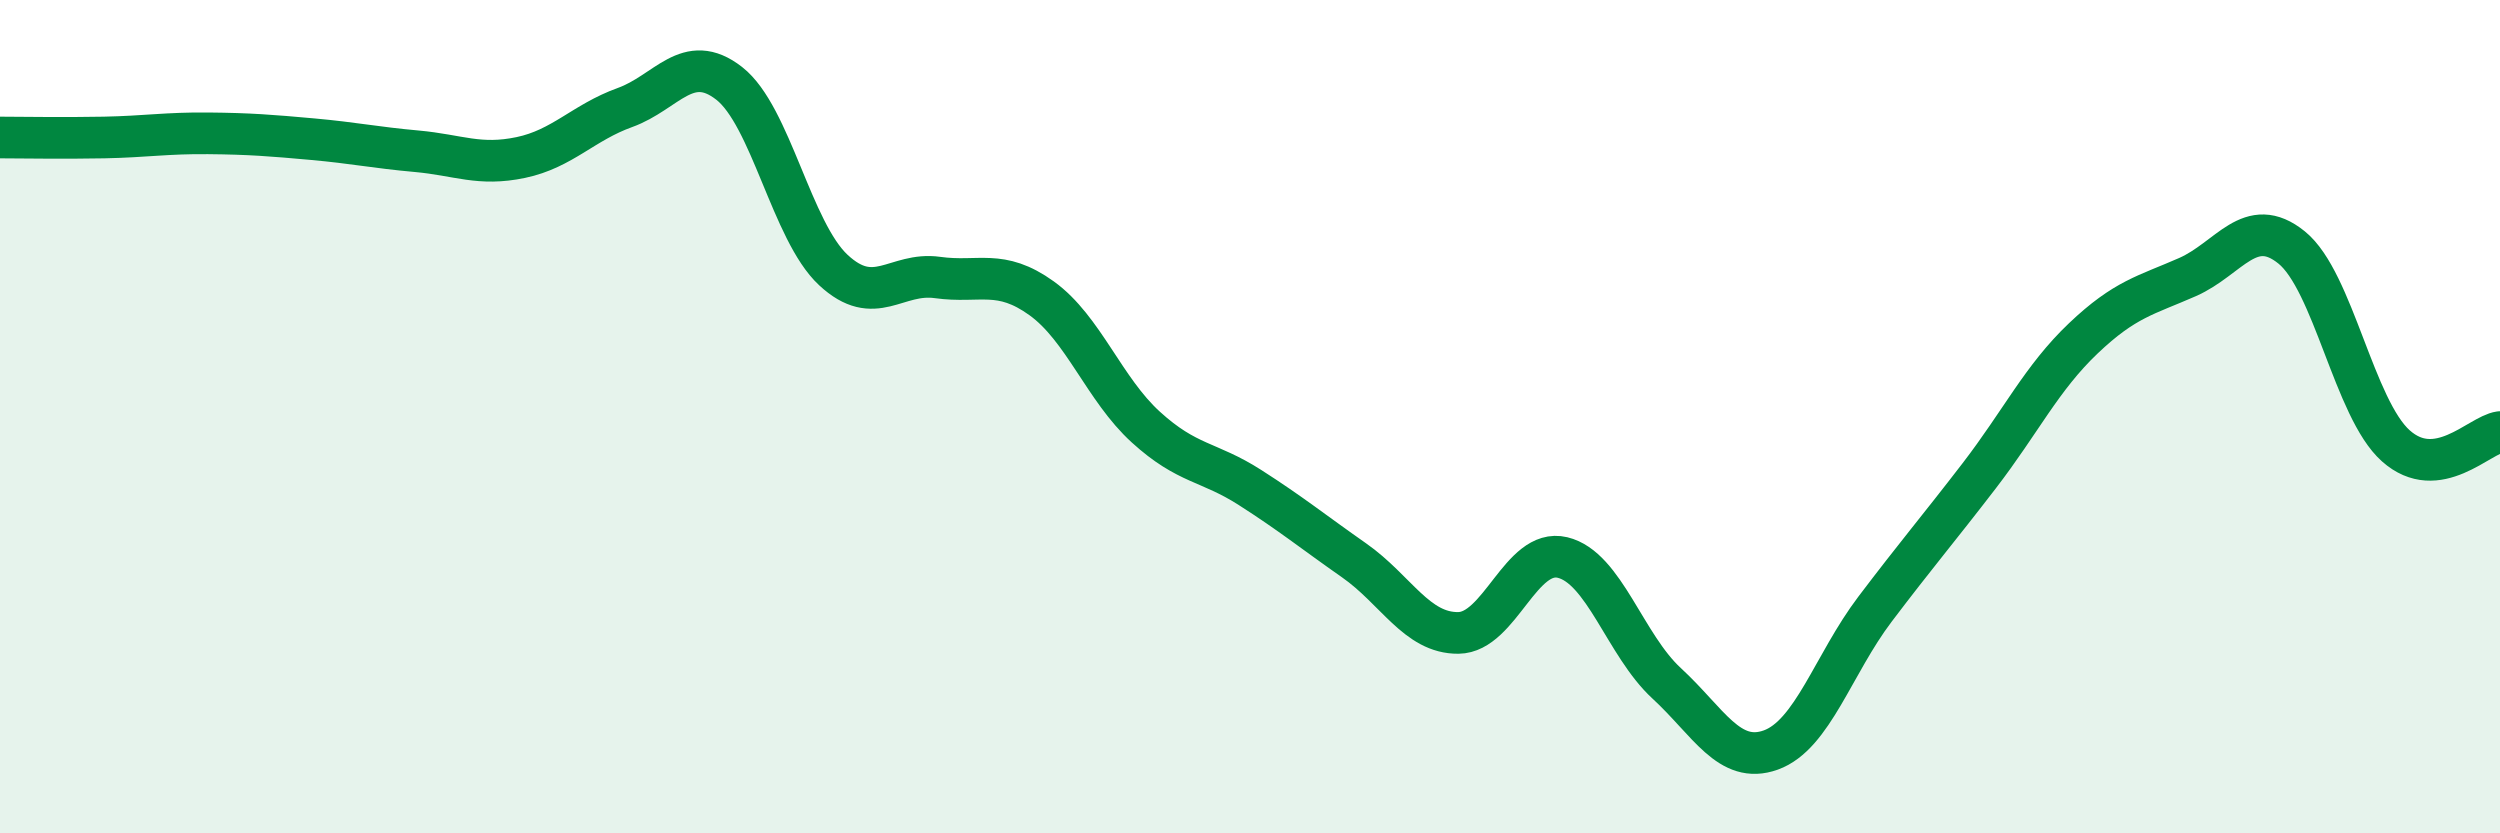
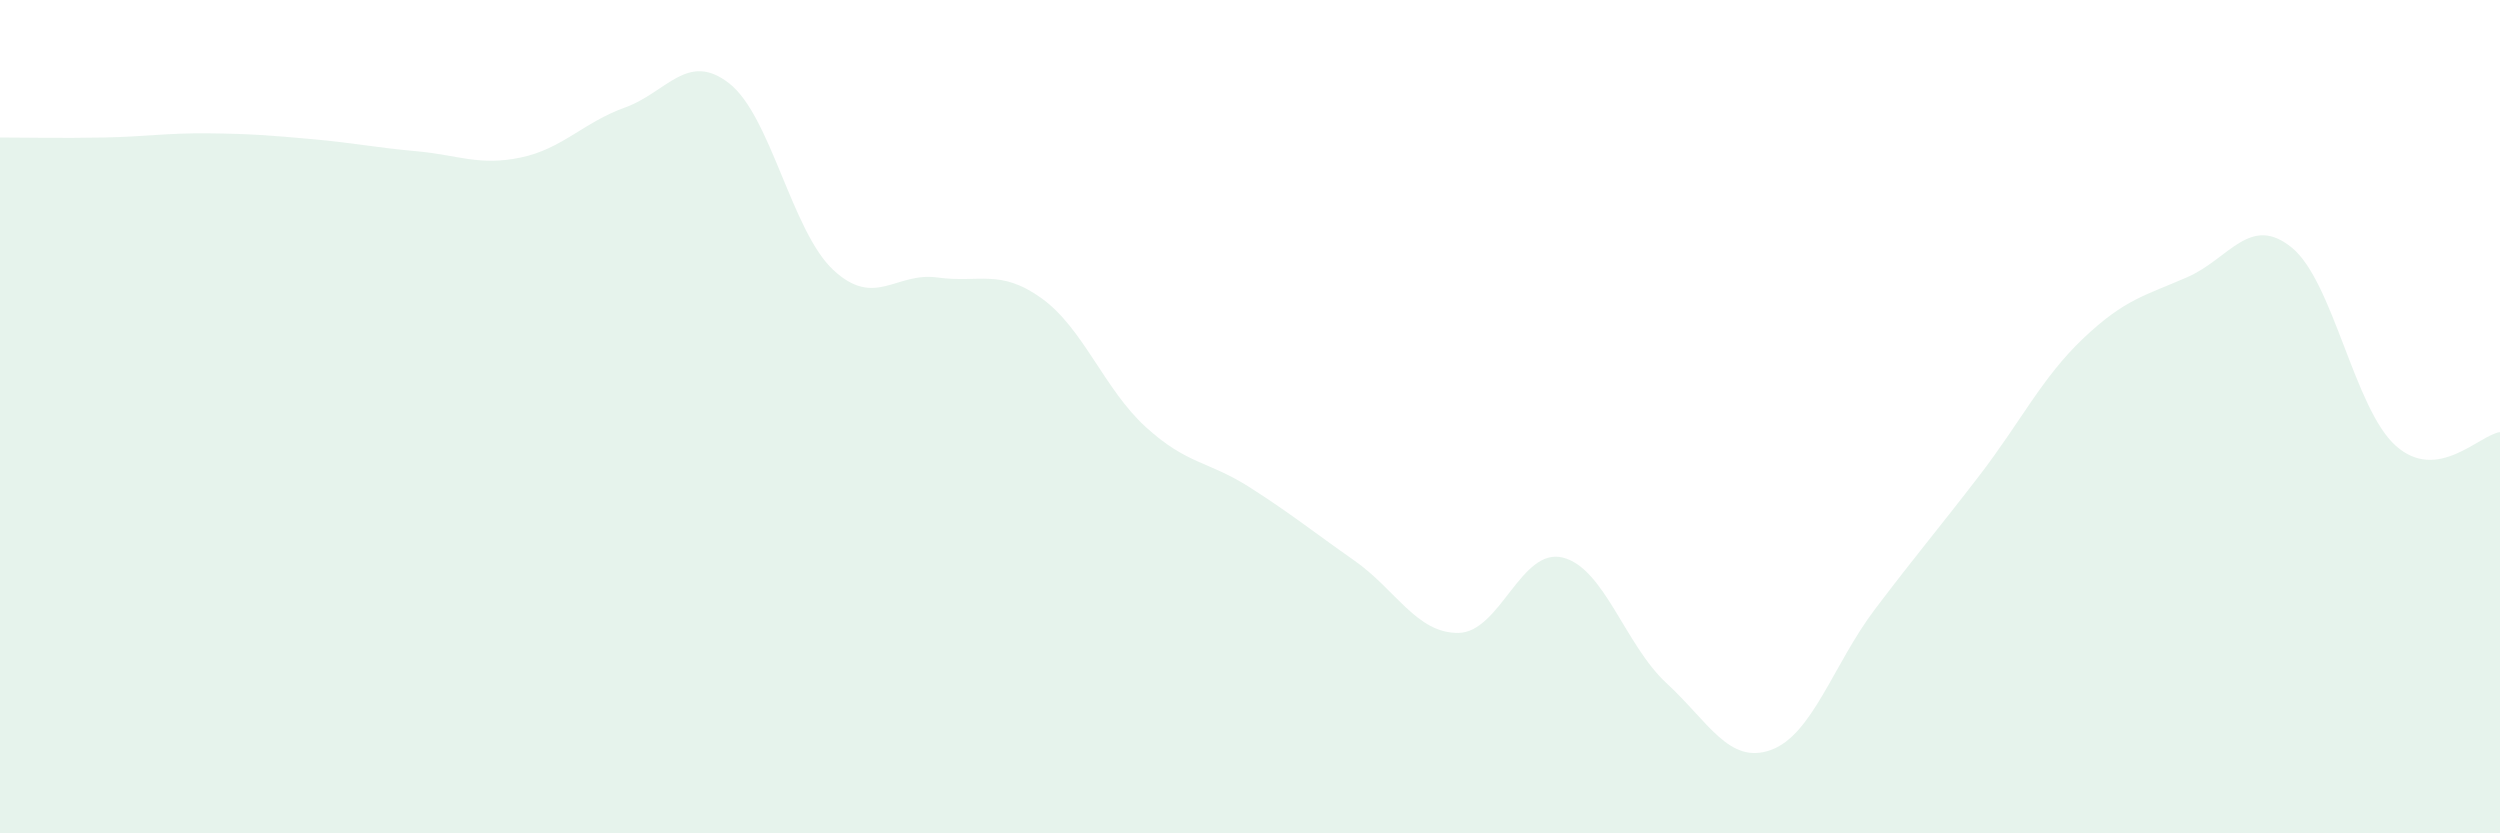
<svg xmlns="http://www.w3.org/2000/svg" width="60" height="20" viewBox="0 0 60 20">
  <path d="M 0,3.3 C 0.5,3.3 1.5,3.32 2.5,3.3 C 3.5,3.28 4,3.19 5,3.2 C 6,3.21 6.5,3.25 7.5,3.34 C 8.5,3.43 9,3.54 10,3.63 C 11,3.72 11.5,3.99 12.5,3.78 C 13.5,3.57 14,2.94 15,2.58 C 16,2.22 16.5,1.22 17.5,2 C 18.5,2.78 19,5.55 20,6.48 C 21,7.41 21.5,6.52 22.5,6.66 C 23.5,6.8 24,6.44 25,7.16 C 26,7.88 26.5,9.34 27.5,10.25 C 28.5,11.16 29,11.06 30,11.7 C 31,12.34 31.5,12.75 32.5,13.45 C 33.5,14.15 34,15.2 35,15.19 C 36,15.18 36.5,13.14 37.5,13.38 C 38.5,13.62 39,15.48 40,16.4 C 41,17.32 41.5,18.36 42.5,18 C 43.5,17.64 44,15.94 45,14.62 C 46,13.3 46.5,12.72 47.5,11.42 C 48.5,10.12 49,9.07 50,8.12 C 51,7.17 51.5,7.09 52.5,6.65 C 53.5,6.21 54,5.13 55,5.94 C 56,6.75 56.5,9.81 57.5,10.7 C 58.5,11.59 59.5,10.44 60,10.37L60 20L0 20Z" fill="#008740" opacity="0.1" stroke-linecap="round" stroke-linejoin="round" />
-   <path d="M 0,3.3 C 0.5,3.3 1.5,3.32 2.5,3.3 C 3.5,3.28 4,3.19 5,3.2 C 6,3.21 6.5,3.25 7.5,3.34 C 8.5,3.43 9,3.54 10,3.63 C 11,3.72 11.5,3.99 12.5,3.78 C 13.5,3.57 14,2.94 15,2.58 C 16,2.22 16.5,1.22 17.5,2 C 18.5,2.78 19,5.55 20,6.48 C 21,7.41 21.5,6.52 22.5,6.66 C 23.5,6.8 24,6.44 25,7.16 C 26,7.88 26.5,9.34 27.5,10.25 C 28.5,11.16 29,11.06 30,11.7 C 31,12.34 31.5,12.75 32.5,13.45 C 33.5,14.15 34,15.2 35,15.19 C 36,15.18 36.5,13.14 37.5,13.38 C 38.5,13.62 39,15.48 40,16.4 C 41,17.32 41.5,18.36 42.5,18 C 43.5,17.64 44,15.94 45,14.62 C 46,13.3 46.5,12.72 47.5,11.42 C 48.5,10.12 49,9.07 50,8.12 C 51,7.17 51.5,7.09 52.5,6.65 C 53.5,6.21 54,5.13 55,5.94 C 56,6.75 56.5,9.81 57.5,10.7 C 58.5,11.59 59.5,10.44 60,10.37" stroke="#008740" stroke-width="1" fill="none" stroke-linecap="round" stroke-linejoin="round" />
</svg>